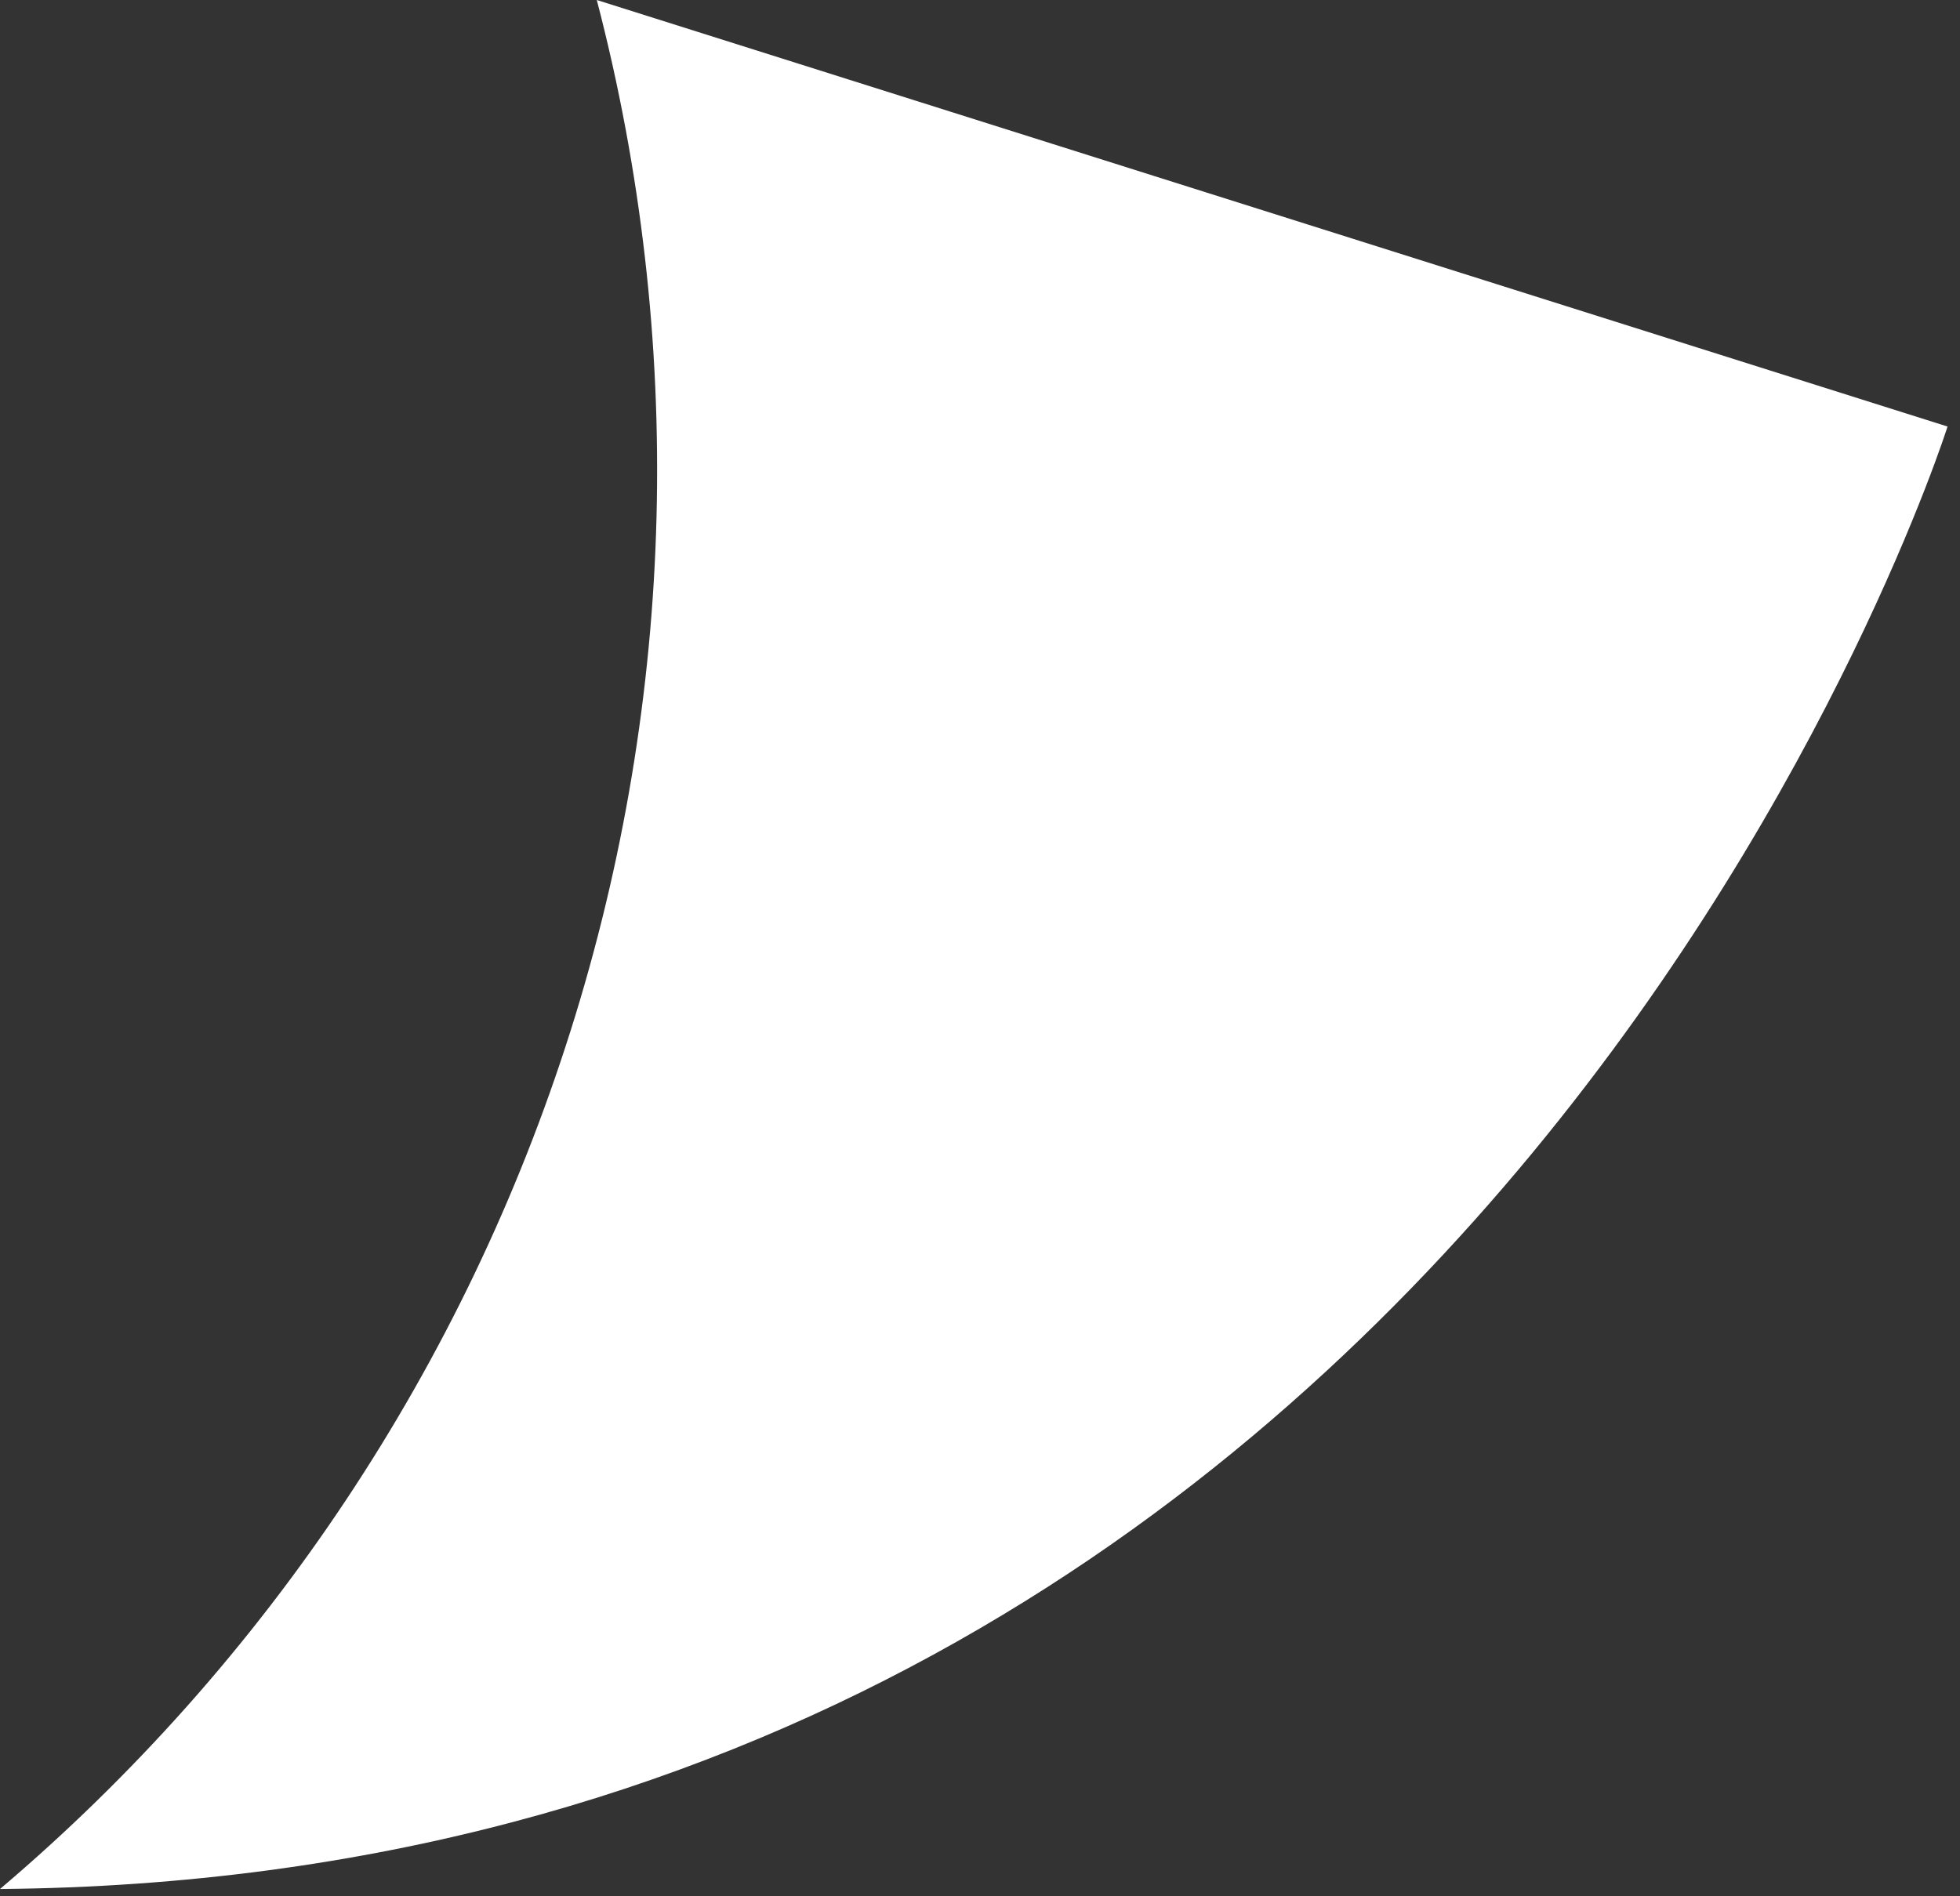
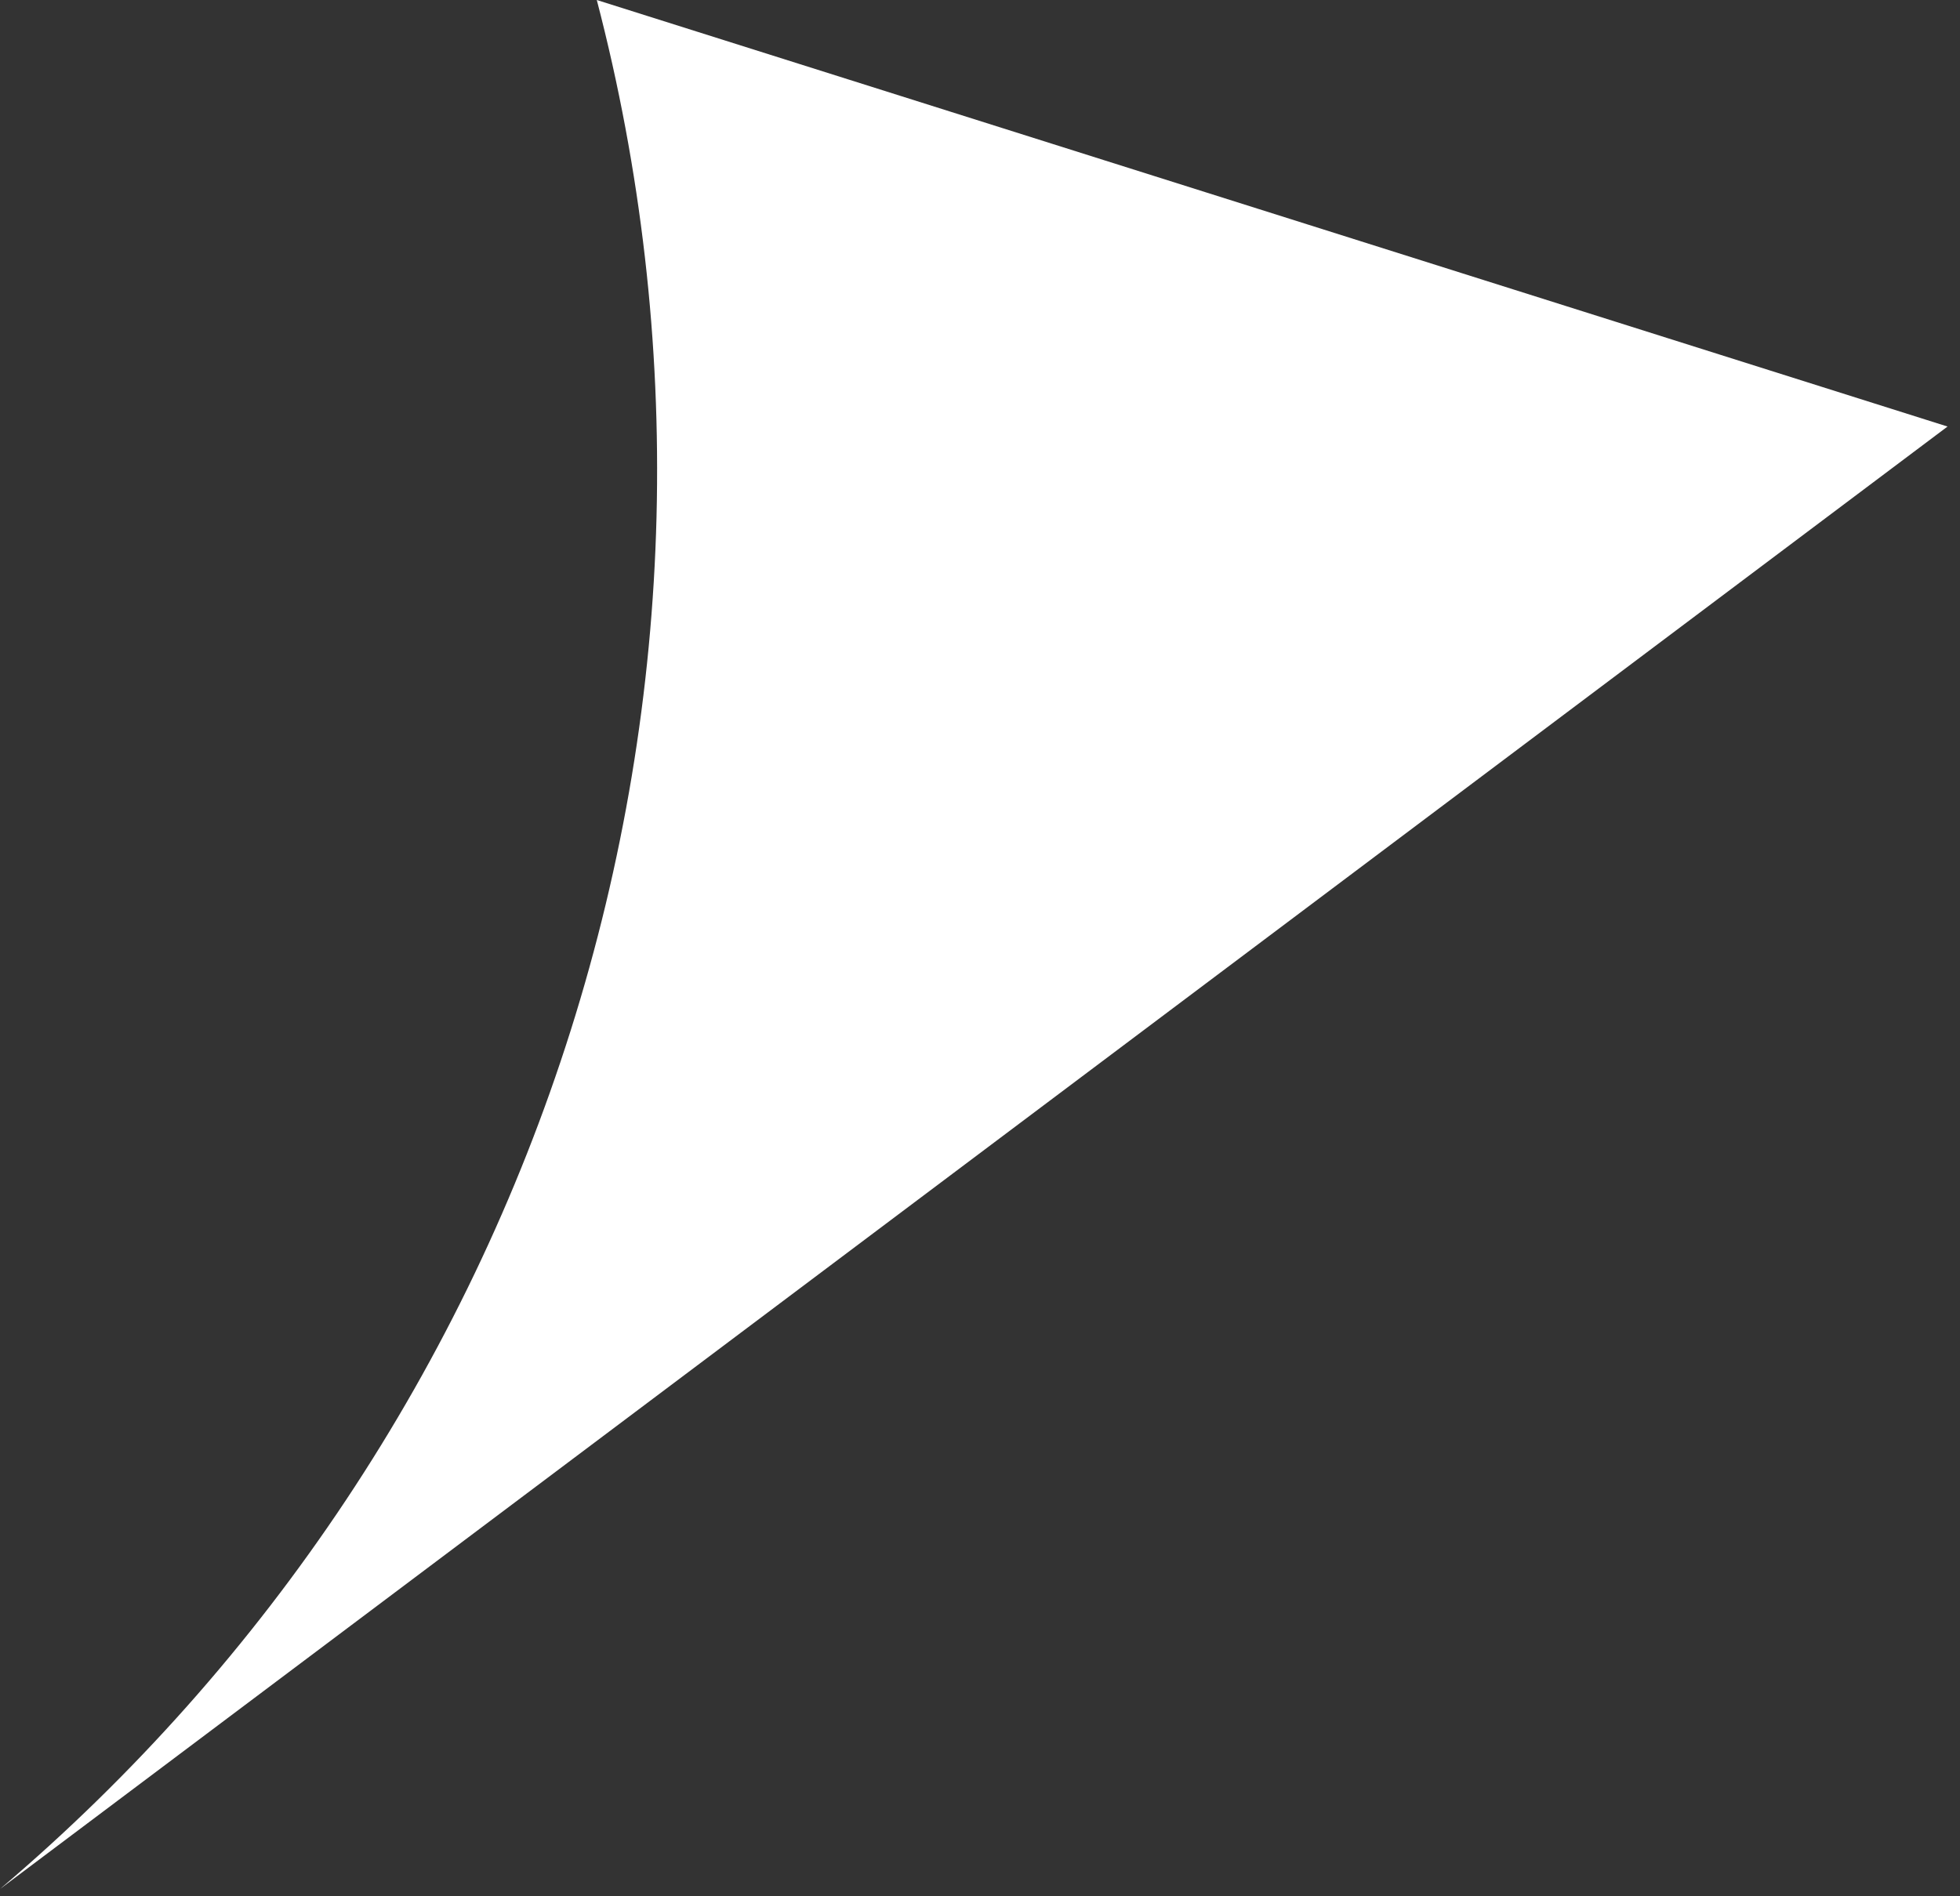
<svg xmlns="http://www.w3.org/2000/svg" width="31" height="30" viewBox="0 0 31 30" fill="none">
  <rect x="0" y="0" width="31" height="30" fill="#333333" stroke="none" />
-   <path d="M-2.91512e-05 29.885C4.228 26.298 7.356 21.59 9.026 16.303C10.696 11.016 10.839 5.365 9.439 0L30.803 6.748C30.803 6.748 23.561 29.679 -2.91512e-05 29.885Z" fill="white" />
+   <path d="M-2.91512e-05 29.885C4.228 26.298 7.356 21.59 9.026 16.303C10.696 11.016 10.839 5.365 9.439 0L30.803 6.748Z" fill="white" />
</svg>